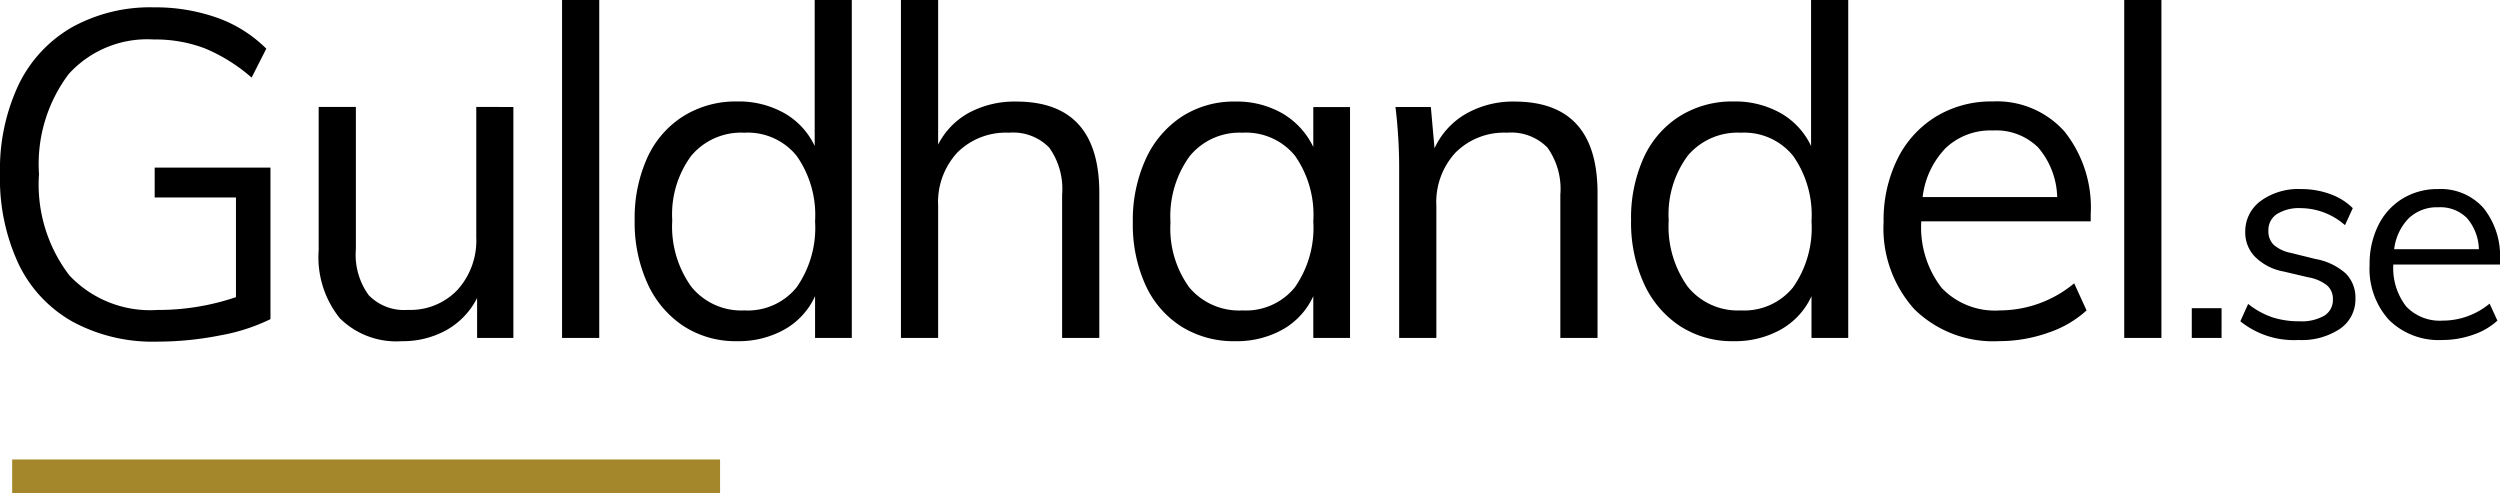
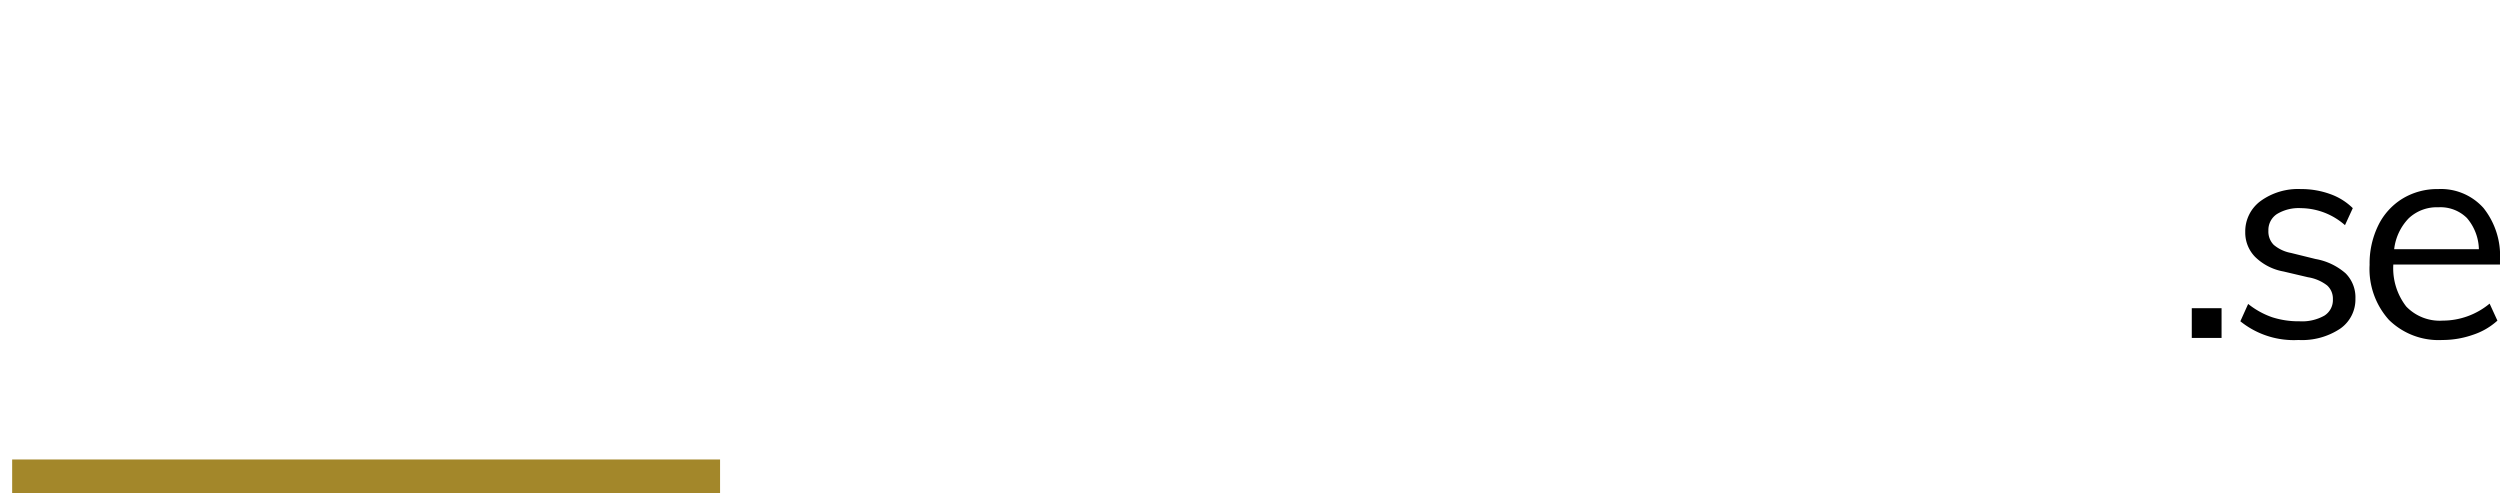
<svg xmlns="http://www.w3.org/2000/svg" width="146.997" height="29.016" viewBox="0 0 146.997 29.016">
  <g id="Group_121" data-name="Group 121" transform="translate(10861.774 1362.872)">
    <g id="Group_116" data-name="Group 116" transform="translate(205 17)">
-       <path id="Path_59" data-name="Path 59" d="M-47.871-10.017v8.91a11.173,11.173,0,0,1-2.97.958,19.088,19.088,0,0,1-3.726.365A9.886,9.886,0,0,1-59.508-.959,7.713,7.713,0,0,1-62.68-4.347a11.838,11.838,0,0,1-1.094-5.292,11.685,11.685,0,0,1,1.094-5.252,7.8,7.8,0,0,1,3.132-3.375,9.489,9.489,0,0,1,4.82-1.174,10.89,10.89,0,0,1,3.712.608,7.764,7.764,0,0,1,2.9,1.823l-.864,1.7a9.979,9.979,0,0,0-2.741-1.715,8.157,8.157,0,0,0-3.01-.526,6.224,6.224,0,0,0-5.009,2.038,8.8,8.8,0,0,0-1.741,5.873A8.8,8.8,0,0,0-59.7-3.686a6.516,6.516,0,0,0,5.184,2.039A14.189,14.189,0,0,0-49.9-2.4V-8.262h-4.779v-1.755Zm14.283-3.564V0h-2.133V-2.349A4.477,4.477,0,0,1-37.53-.459a5.281,5.281,0,0,1-2.619.648,4.708,4.708,0,0,1-3.645-1.35,5.715,5.715,0,0,1-1.242-4v-8.424h2.187v8.37a4.03,4.03,0,0,0,.756,2.7,2.889,2.889,0,0,0,2.3.864,3.821,3.821,0,0,0,2.916-1.174,4.323,4.323,0,0,0,1.107-3.092v-7.668ZM-30.726,0V-19.872h2.187V0Zm17.037-19.872V0h-2.16V-2.457A4.3,4.3,0,0,1-17.644-.5a5.522,5.522,0,0,1-2.795.689A5.62,5.62,0,0,1-23.584-.7,5.905,5.905,0,0,1-25.7-3.2a8.628,8.628,0,0,1-.756-3.713,8.58,8.58,0,0,1,.743-3.686,5.634,5.634,0,0,1,2.12-2.443,5.818,5.818,0,0,1,3.159-.864,5.448,5.448,0,0,1,2.781.689,4.352,4.352,0,0,1,1.782,1.93v-8.586ZM-20.007-1.62a3.7,3.7,0,0,0,3.078-1.363,6.109,6.109,0,0,0,1.08-3.875,6.06,6.06,0,0,0-1.08-3.847,3.7,3.7,0,0,0-3.078-1.364,3.83,3.83,0,0,0-3.118,1.35,5.8,5.8,0,0,0-1.121,3.807,6.066,6.066,0,0,0,1.121,3.9A3.782,3.782,0,0,0-20.007-1.62ZM-4.023-13.9Q.864-13.9.864-8.532V0H-1.323V-8.424a4.185,4.185,0,0,0-.756-2.767,2.972,2.972,0,0,0-2.376-.878,4.035,4.035,0,0,0-3.024,1.161A4.289,4.289,0,0,0-8.613-7.776V0H-10.8V-19.872h2.187v8.5a4.412,4.412,0,0,1,1.85-1.89A5.681,5.681,0,0,1-4.023-13.9Zm19.629.324V0h-2.16V-2.457A4.3,4.3,0,0,1,11.651-.5,5.522,5.522,0,0,1,8.856.189,5.8,5.8,0,0,1,5.684-.675,5.665,5.665,0,0,1,3.578-3.118,8.58,8.58,0,0,1,2.835-6.8a8.628,8.628,0,0,1,.756-3.712,5.905,5.905,0,0,1,2.119-2.5A5.62,5.62,0,0,1,8.856-13.9a5.365,5.365,0,0,1,2.781.7,4.567,4.567,0,0,1,1.809,1.971v-2.349ZM9.288-1.62a3.7,3.7,0,0,0,3.078-1.363,6.109,6.109,0,0,0,1.08-3.875,6.05,6.05,0,0,0-1.08-3.861,3.714,3.714,0,0,0-3.078-1.35A3.782,3.782,0,0,0,6.17-10.679,6.019,6.019,0,0,0,5.049-6.8,5.9,5.9,0,0,0,6.156-2.97,3.822,3.822,0,0,0,9.288-1.62ZM25.272-13.9q4.887,0,4.887,5.373V0H27.972V-8.424a4.185,4.185,0,0,0-.756-2.767,2.972,2.972,0,0,0-2.376-.878,4.035,4.035,0,0,0-3.024,1.161,4.289,4.289,0,0,0-1.134,3.132V0H18.495V-9.774a30.419,30.419,0,0,0-.216-3.807h2.079l.216,2.43a4.5,4.5,0,0,1,1.863-2.038A5.576,5.576,0,0,1,25.272-13.9ZM44.9-19.872V0h-2.16V-2.457A4.3,4.3,0,0,1,40.945-.5a5.522,5.522,0,0,1-2.794.689A5.62,5.62,0,0,1,35.006-.7a5.905,5.905,0,0,1-2.119-2.5,8.628,8.628,0,0,1-.756-3.713,8.58,8.58,0,0,1,.742-3.686,5.634,5.634,0,0,1,2.12-2.443,5.818,5.818,0,0,1,3.159-.864,5.448,5.448,0,0,1,2.781.689,4.352,4.352,0,0,1,1.782,1.93v-8.586ZM38.583-1.62a3.7,3.7,0,0,0,3.078-1.363,6.109,6.109,0,0,0,1.08-3.875,6.06,6.06,0,0,0-1.08-3.847,3.7,3.7,0,0,0-3.078-1.364,3.83,3.83,0,0,0-3.118,1.35,5.8,5.8,0,0,0-1.121,3.807,6.066,6.066,0,0,0,1.121,3.9A3.782,3.782,0,0,0,38.583-1.62ZM59.157-6.858H49.194a5.829,5.829,0,0,0,1.2,3.915A4.327,4.327,0,0,0,53.811-1.62a6.863,6.863,0,0,0,4.374-1.593l.729,1.593A6.33,6.33,0,0,1,56.632-.3a8.574,8.574,0,0,1-2.849.486,6.613,6.613,0,0,1-4.995-1.877A7.1,7.1,0,0,1,46.98-6.831a8.077,8.077,0,0,1,.81-3.685,6.042,6.042,0,0,1,2.268-2.5,6.24,6.24,0,0,1,3.321-.891,5.325,5.325,0,0,1,4.239,1.769,7.176,7.176,0,0,1,1.539,4.873ZM53.406-12.2a3.826,3.826,0,0,0-2.768,1.026,4.956,4.956,0,0,0-1.363,2.889h7.911a4.647,4.647,0,0,0-1.12-2.916A3.512,3.512,0,0,0,53.406-12.2ZM61.128,0V-19.872h2.187V0Z" transform="translate(-11003 -1360)" />
      <path id="Path_58" data-name="Path 58" d="M-8.9-1.751h1.751V0H-8.9ZM-2.627.119a5,5,0,0,1-3.417-1.1l.459-1.02a4.743,4.743,0,0,0,1.411.782,5.035,5.035,0,0,0,1.6.238,2.678,2.678,0,0,0,1.471-.332,1.081,1.081,0,0,0,.5-.961,1.044,1.044,0,0,0-.34-.816A2.48,2.48,0,0,0-2.066-3.57l-1.445-.34a3.187,3.187,0,0,1-1.658-.85,2.039,2.039,0,0,1-.587-1.462,2.216,2.216,0,0,1,.9-1.828,3.753,3.753,0,0,1,2.38-.705,4.96,4.96,0,0,1,1.7.289,3.6,3.6,0,0,1,1.343.833l-.459,1a3.974,3.974,0,0,0-2.584-1,2.467,2.467,0,0,0-1.419.348,1.123,1.123,0,0,0-.5.978,1.108,1.108,0,0,0,.314.833A2.186,2.186,0,0,0-3.069-5l1.445.357A3.631,3.631,0,0,1,.145-3.8,2,2,0,0,1,.722-2.312a2.087,2.087,0,0,1-.9,1.768A4.048,4.048,0,0,1-2.627.119ZM9.222-4.318H2.95a3.67,3.67,0,0,0,.757,2.465,2.725,2.725,0,0,0,2.151.833,4.321,4.321,0,0,0,2.754-1l.459,1a3.986,3.986,0,0,1-1.437.833A5.4,5.4,0,0,1,5.84.119,4.163,4.163,0,0,1,2.694-1.062,4.471,4.471,0,0,1,1.556-4.3a5.085,5.085,0,0,1,.51-2.321A3.8,3.8,0,0,1,3.493-8.194a3.929,3.929,0,0,1,2.091-.561A3.353,3.353,0,0,1,8.253-7.641a4.518,4.518,0,0,1,.969,3.069ZM5.6-7.684a2.409,2.409,0,0,0-1.743.646A3.121,3.121,0,0,0,3-5.219H7.982a2.926,2.926,0,0,0-.706-1.836A2.211,2.211,0,0,0,5.6-7.684Z" transform="translate(-10929 -1360)" />
      <path id="Path_53" data-name="Path 53" d="M0,0H41.624" transform="translate(-11066.059 -1351.855)" fill="none" stroke="#a3872a" stroke-width="2" />
    </g>
  </g>
</svg>